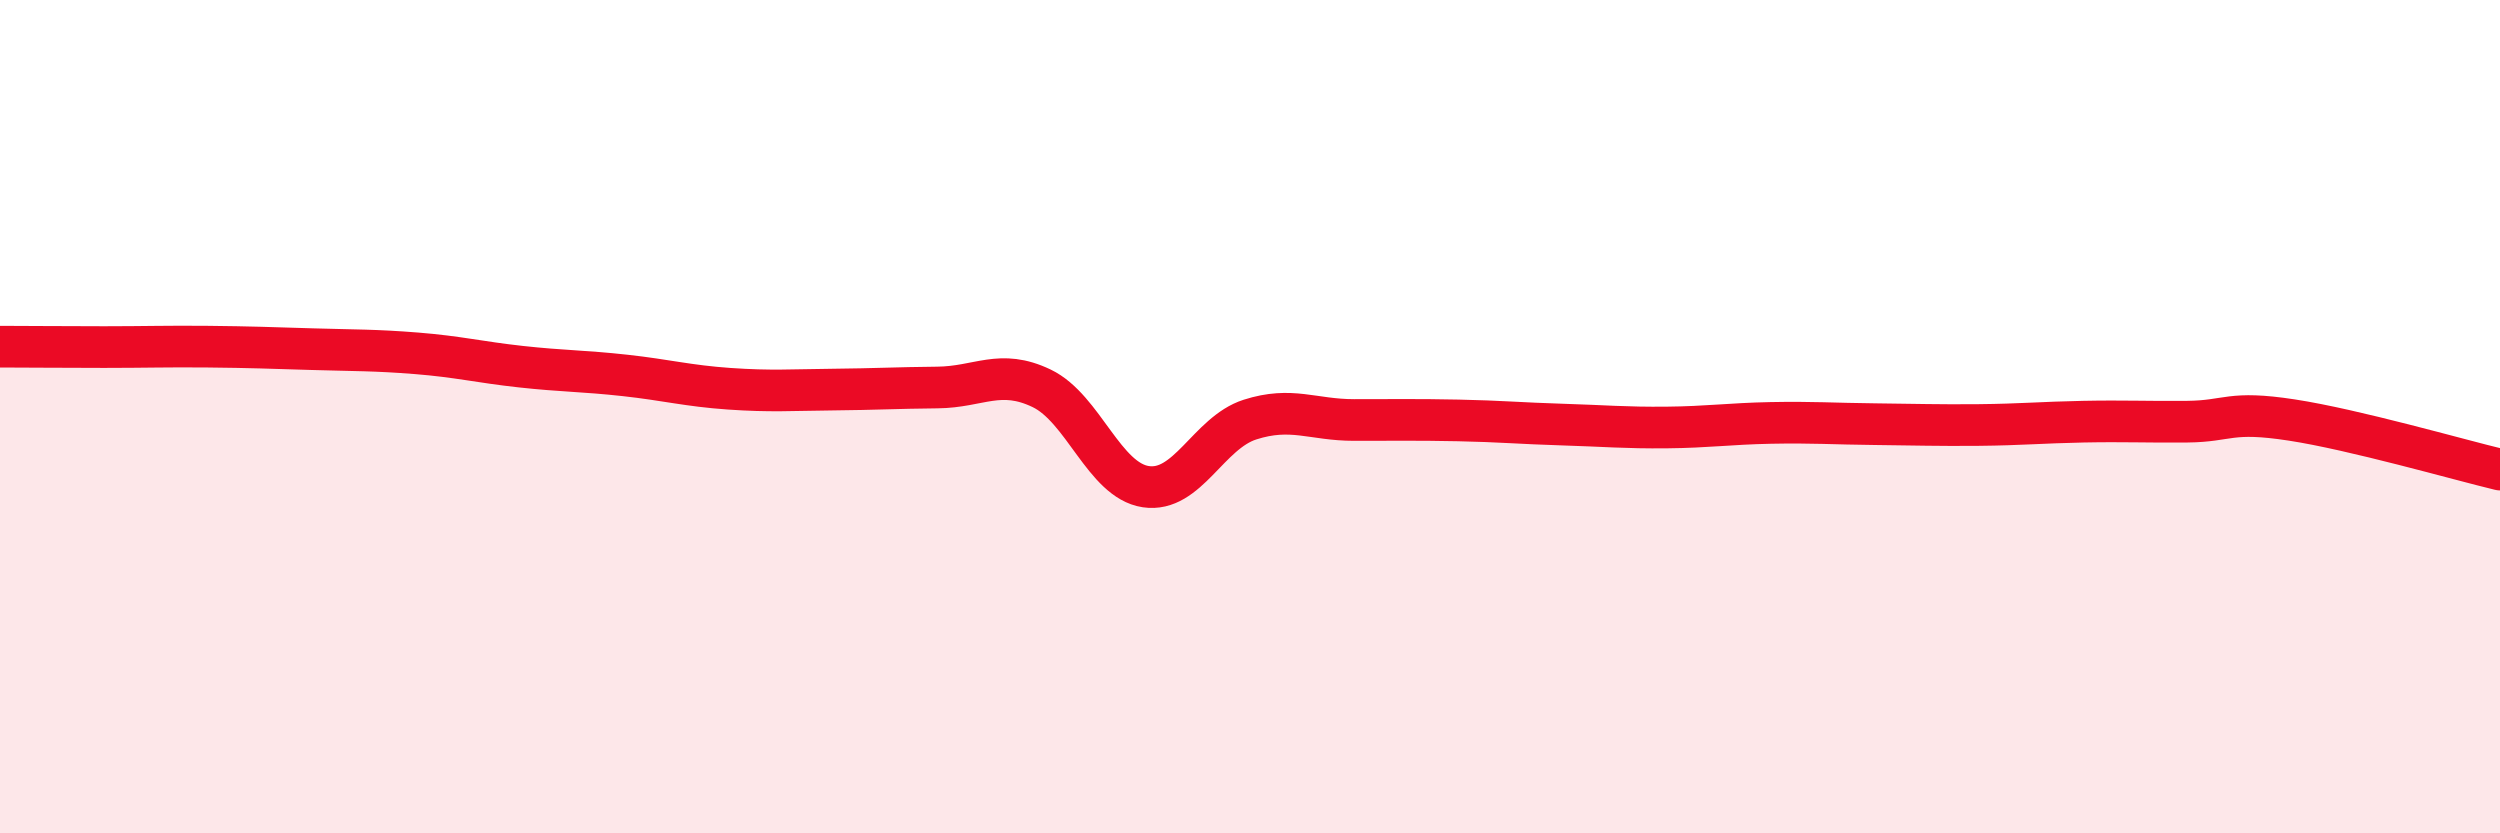
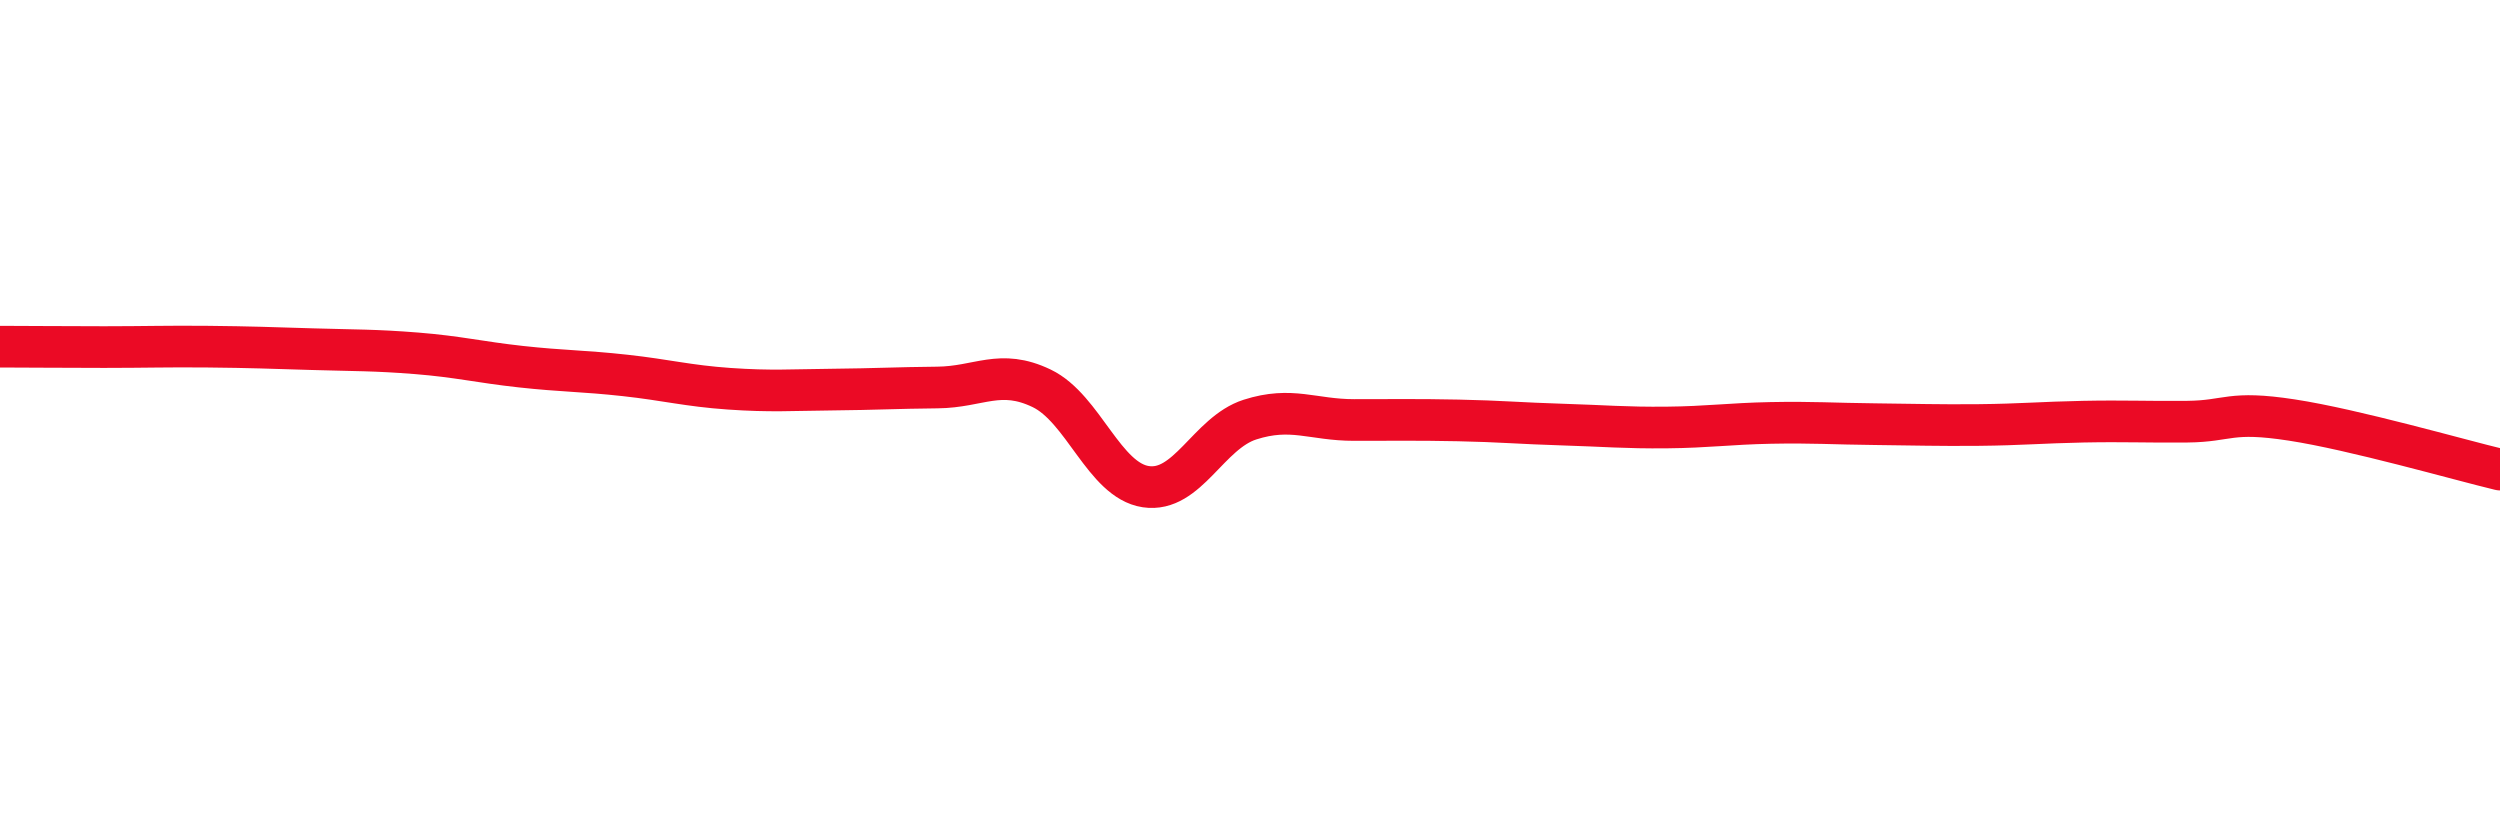
<svg xmlns="http://www.w3.org/2000/svg" width="60" height="20" viewBox="0 0 60 20">
-   <path d="M 0,8.32 C 0.5,8.32 1.5,8.33 2.5,8.33 C 3.5,8.33 4,8.31 5,8.32 C 6,8.33 6.5,8.35 7.5,8.38 C 8.5,8.41 9,8.4 10,8.48 C 11,8.56 11.5,8.69 12.5,8.8 C 13.5,8.91 14,8.9 15,9.01 C 16,9.12 16.5,9.26 17.5,9.33 C 18.5,9.4 19,9.36 20,9.35 C 21,9.34 21.5,9.31 22.5,9.3 C 23.5,9.29 24,8.84 25,9.32 C 26,9.8 26.5,11.53 27.5,11.68 C 28.5,11.83 29,10.39 30,10.07 C 31,9.75 31.5,10.08 32.5,10.08 C 33.5,10.08 34,10.07 35,10.09 C 36,10.11 36.5,10.16 37.5,10.19 C 38.5,10.22 39,10.27 40,10.26 C 41,10.25 41.5,10.17 42.5,10.15 C 43.5,10.13 44,10.17 45,10.18 C 46,10.19 46.5,10.21 47.5,10.2 C 48.5,10.19 49,10.14 50,10.12 C 51,10.1 51.5,10.13 52.5,10.12 C 53.5,10.11 53.5,9.85 55,10.08 C 56.5,10.31 59,11.03 60,11.27L60 20L0 20Z" fill="#EB0A25" opacity="0.1" stroke-linecap="round" stroke-linejoin="round" />
  <path d="M 0,8.32 C 0.5,8.32 1.5,8.33 2.5,8.33 C 3.5,8.33 4,8.31 5,8.32 C 6,8.33 6.5,8.35 7.5,8.38 C 8.5,8.41 9,8.4 10,8.48 C 11,8.56 11.5,8.69 12.5,8.8 C 13.5,8.91 14,8.9 15,9.01 C 16,9.12 16.5,9.26 17.5,9.33 C 18.5,9.4 19,9.36 20,9.35 C 21,9.34 21.5,9.31 22.5,9.3 C 23.5,9.29 24,8.84 25,9.32 C 26,9.8 26.5,11.53 27.5,11.68 C 28.5,11.83 29,10.39 30,10.07 C 31,9.75 31.5,10.08 32.5,10.08 C 33.5,10.08 34,10.07 35,10.09 C 36,10.11 36.5,10.16 37.5,10.19 C 38.5,10.22 39,10.27 40,10.26 C 41,10.25 41.5,10.17 42.5,10.15 C 43.5,10.13 44,10.17 45,10.18 C 46,10.19 46.5,10.21 47.5,10.2 C 48.5,10.19 49,10.14 50,10.12 C 51,10.1 51.5,10.13 52.5,10.12 C 53.5,10.11 53.5,9.85 55,10.08 C 56.5,10.31 59,11.03 60,11.27" stroke="#EB0A25" stroke-width="1" fill="none" stroke-linecap="round" stroke-linejoin="round" />
</svg>